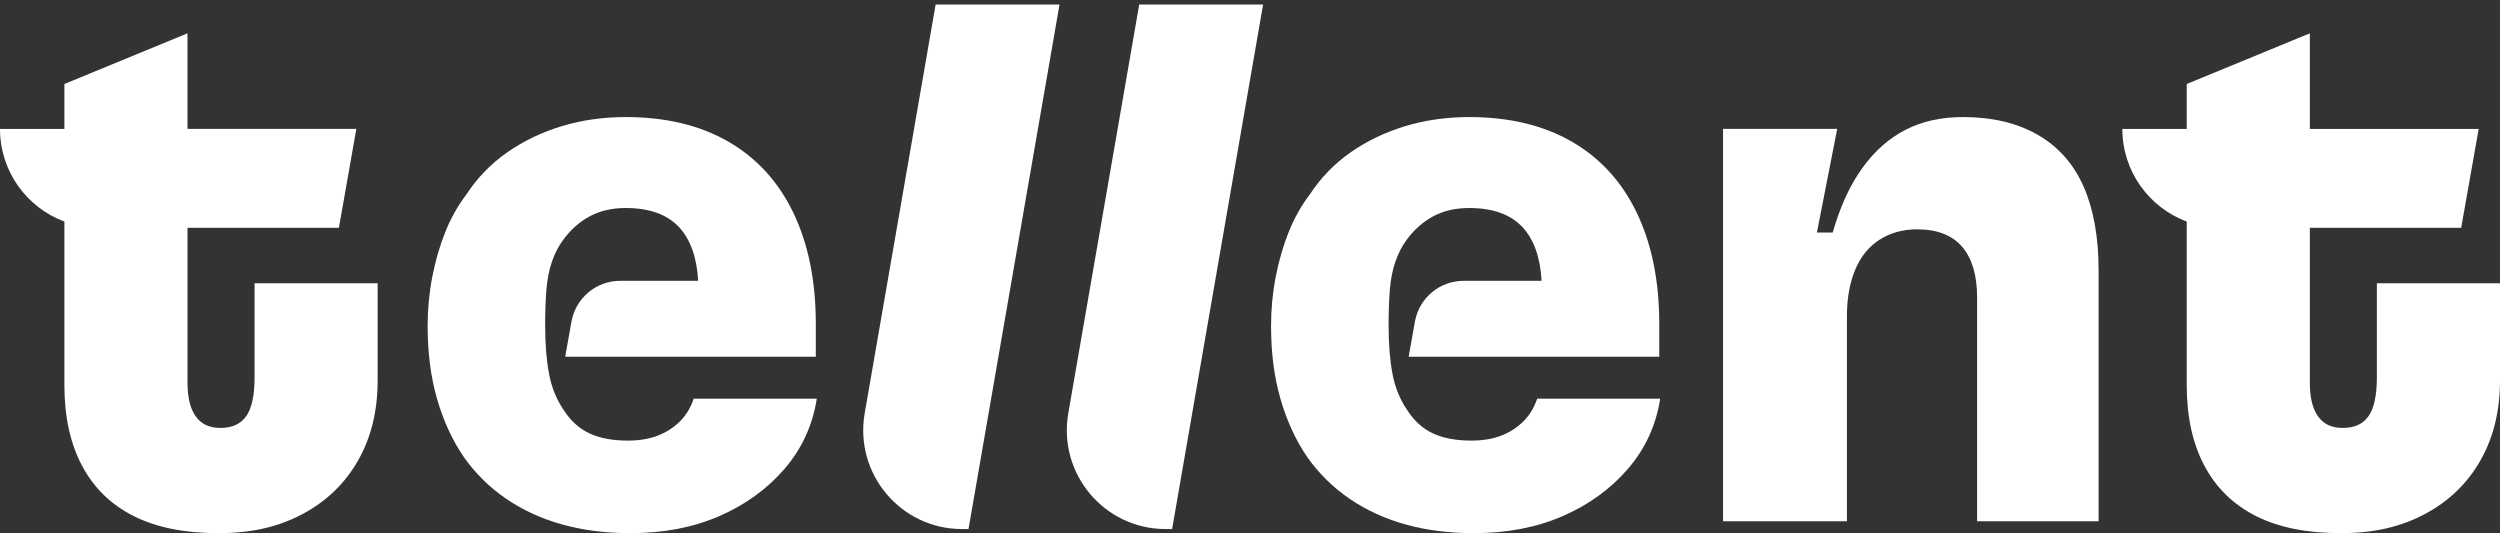
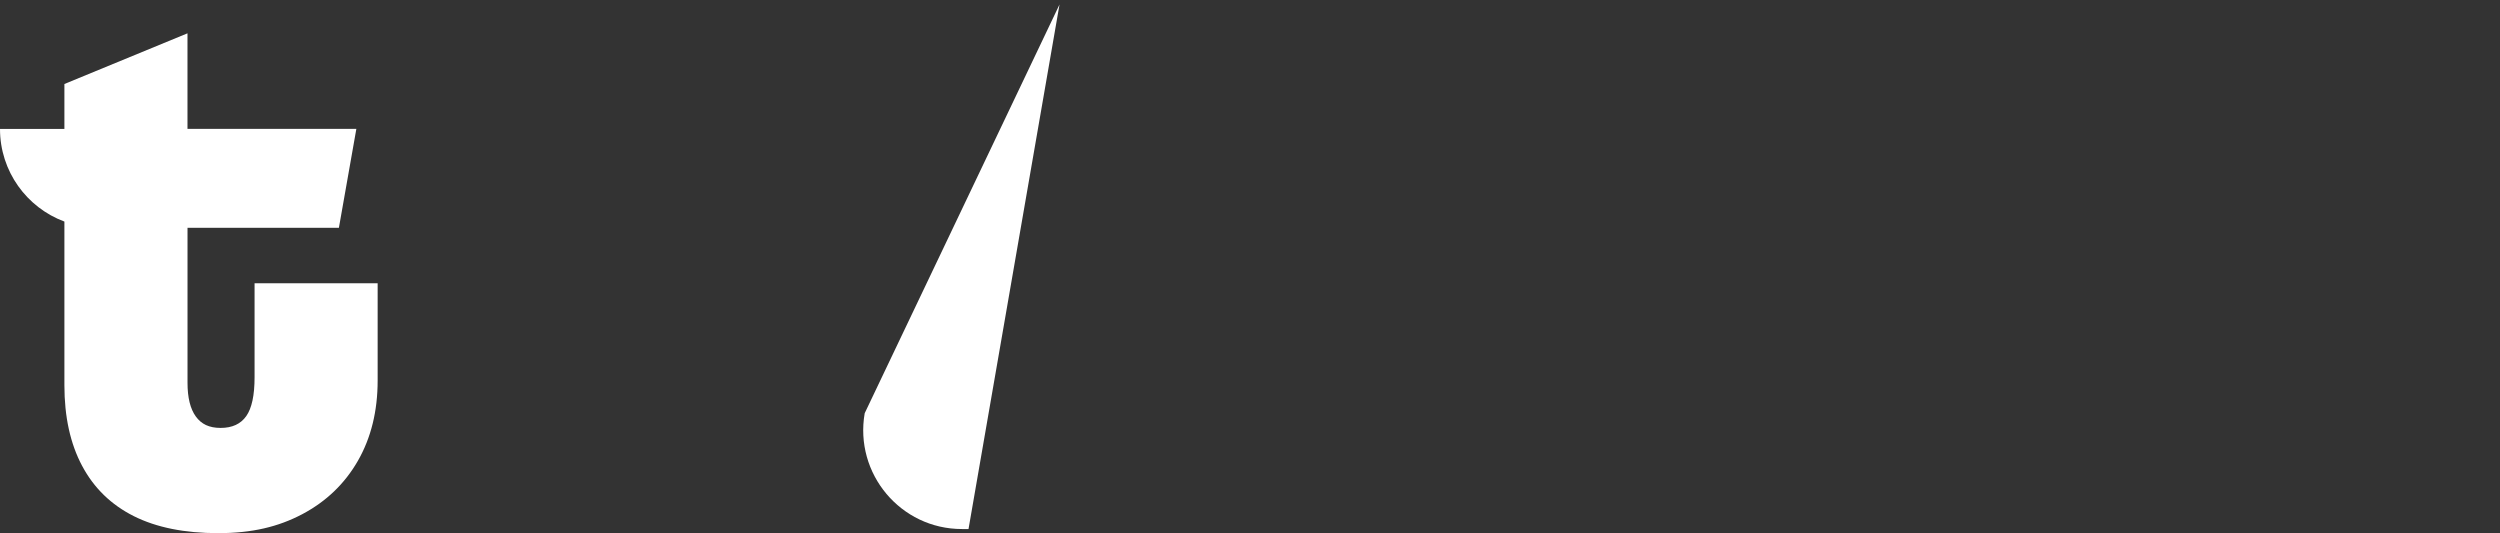
<svg xmlns="http://www.w3.org/2000/svg" width="150" height="32" viewBox="0 0 150 32" fill="none">
  <rect x="0" y="0" width="150" height="32" fill="#333333" stroke="none" />
  <path d="M15.274 22.639C15.274 23.715 15.109 24.49 14.777 24.964C14.445 25.438 13.932 25.675 13.239 25.675C12.545 25.675 12.08 25.446 11.748 24.988C11.416 24.53 11.251 23.856 11.251 22.97V13.667H20.334L21.381 7.733H11.249V1.999L3.864 5.04V7.735H0C0 10.288 1.61 12.457 3.864 13.294V23.113C3.864 25.012 4.219 26.626 4.929 27.955C5.638 29.284 6.672 30.288 8.029 30.969C9.387 31.649 11.074 31.989 13.095 31.989C15.117 31.989 16.701 31.609 18.138 30.85C19.573 30.09 20.686 29.023 21.475 27.646C22.264 26.269 22.659 24.665 22.659 22.828V16.994H15.274V22.639Z" fill="white" />
-   <path d="M51.882 24.793C51.252 28.421 54.039 31.742 57.714 31.742H58.111L63.571 0.27H56.138L51.882 24.793Z" fill="white" />
-   <path d="M64.098 24.793C63.468 28.421 66.254 31.742 69.929 31.742H70.327L75.786 0.27H68.353L64.098 24.793Z" fill="white" />
-   <path d="M92.214 23.968C92.025 24.506 91.741 24.956 91.364 25.321C90.984 25.685 90.543 25.962 90.038 26.151C89.533 26.341 88.949 26.436 88.287 26.436C87.371 26.436 86.606 26.295 85.989 26.01C85.373 25.725 84.861 25.267 84.451 24.633C84.01 24 83.71 23.272 83.553 22.449C83.394 21.627 83.316 20.646 83.316 19.507C83.316 18.747 83.34 18.052 83.388 17.419C83.436 16.787 83.545 16.217 83.72 15.709C83.893 15.203 84.121 14.761 84.405 14.38C84.847 13.78 85.375 13.312 85.991 12.979C86.608 12.647 87.325 12.481 88.146 12.481C89.567 12.481 90.632 12.862 91.342 13.621C92.035 14.362 92.419 15.442 92.494 16.849H87.816C86.379 16.849 85.149 17.881 84.894 19.299L84.519 21.405H99.556V19.459C99.556 16.865 99.107 14.635 98.206 12.766C97.308 10.899 96.006 9.477 94.301 8.494C92.598 7.514 90.545 7.024 88.146 7.024C86.788 7.024 85.51 7.207 84.31 7.57C83.112 7.934 82.02 8.456 81.044 9.136C80.067 9.817 79.246 10.664 78.582 11.674C78.077 12.34 77.658 13.083 77.328 13.906C76.996 14.729 76.736 15.623 76.547 16.588C76.358 17.554 76.263 18.542 76.263 19.554C76.263 21.168 76.451 22.633 76.831 23.944C77.211 25.257 77.747 26.42 78.441 27.433C79.135 28.413 79.979 29.244 80.973 29.925C81.967 30.605 83.088 31.121 84.336 31.467C85.582 31.816 86.947 31.989 88.43 31.989C90.417 31.989 92.192 31.649 93.756 30.969C95.319 30.29 96.62 29.349 97.662 28.146C98.703 26.944 99.349 25.552 99.603 23.97V23.922H92.218V23.97L92.214 23.968Z" fill="white" />
-   <path d="M122.271 8.092C121.041 7.381 119.54 7.024 117.774 7.024C116.48 7.024 115.335 7.277 114.341 7.783C113.347 8.289 112.479 9.056 111.738 10.084C110.996 11.112 110.404 12.403 109.963 13.952H109.015L110.233 7.733H103.382V31.274H110.815V18.981C110.815 17.905 110.982 16.972 111.312 16.181C111.644 15.39 112.133 14.79 112.779 14.378C113.425 13.968 114.176 13.76 115.027 13.76C116.225 13.76 117.126 14.109 117.726 14.804C118.324 15.5 118.626 16.514 118.626 17.843V31.274H125.916V16.231C125.916 14.239 125.616 12.561 125.018 11.2C124.418 9.839 123.503 8.803 122.271 8.092Z" fill="white" />
-   <path d="M142.612 16.994V22.639C142.612 23.715 142.445 24.49 142.116 24.964C141.784 25.438 141.271 25.675 140.577 25.675C139.884 25.675 139.419 25.446 139.087 24.988C138.755 24.53 138.59 23.856 138.59 22.971V13.669H147.672L148.72 7.735H138.59V1.999L131.204 5.04V7.735H127.341C127.341 10.288 128.951 12.455 131.204 13.294V23.113C131.204 25.012 131.56 26.626 132.27 27.955C132.979 29.284 134.013 30.288 135.37 30.969C136.728 31.649 138.417 31.989 140.436 31.989C142.455 31.989 144.041 31.609 145.478 30.85C146.913 30.09 148.026 29.023 148.815 27.646C149.604 26.269 150 24.663 150 22.828V16.994H142.614H142.612Z" fill="white" />
-   <path d="M41.607 23.968C41.419 24.506 41.134 24.956 40.757 25.321C40.377 25.685 39.936 25.962 39.431 26.151C38.926 26.341 38.342 26.436 37.68 26.436C36.764 26.436 35.999 26.295 35.383 26.01C34.767 25.725 34.254 25.267 33.844 24.633C33.403 24 33.103 23.272 32.946 22.449C32.787 21.627 32.709 20.646 32.709 19.507C32.709 18.747 32.733 18.052 32.781 17.419C32.829 16.787 32.938 16.217 33.113 15.709C33.286 15.203 33.514 14.761 33.799 14.38C34.24 13.78 34.769 13.312 35.385 12.979C36.001 12.647 36.718 12.481 37.539 12.481C38.96 12.481 40.025 12.862 40.735 13.621C41.428 14.362 41.812 15.442 41.888 16.849H37.209C35.772 16.849 34.542 17.881 34.288 19.299L33.912 21.405H48.949V19.459C48.949 16.865 48.5 14.635 47.6 12.766C46.701 10.899 45.4 9.477 43.694 8.494C41.991 7.514 39.938 7.024 37.541 7.024C36.184 7.024 34.906 7.207 33.705 7.57C32.507 7.934 31.416 8.456 30.44 9.136C29.462 9.817 28.641 10.664 27.977 11.674C27.473 12.34 27.053 13.083 26.723 13.906C26.391 14.729 26.131 15.623 25.942 16.588C25.753 17.554 25.658 18.542 25.658 19.554C25.658 21.168 25.847 22.633 26.226 23.944C26.606 25.257 27.143 26.42 27.836 27.433C28.53 28.413 29.375 29.244 30.368 29.925C31.362 30.605 32.483 31.121 33.731 31.467C34.977 31.816 36.343 31.989 37.825 31.989C39.813 31.989 41.587 31.649 43.152 30.969C44.714 30.29 46.016 29.349 47.057 28.146C48.098 26.944 48.744 25.552 48.999 23.97V23.922H41.613V23.97L41.607 23.968Z" fill="white" />
+   <path d="M51.882 24.793C51.252 28.421 54.039 31.742 57.714 31.742H58.111L63.571 0.27L51.882 24.793Z" fill="white" />
</svg>